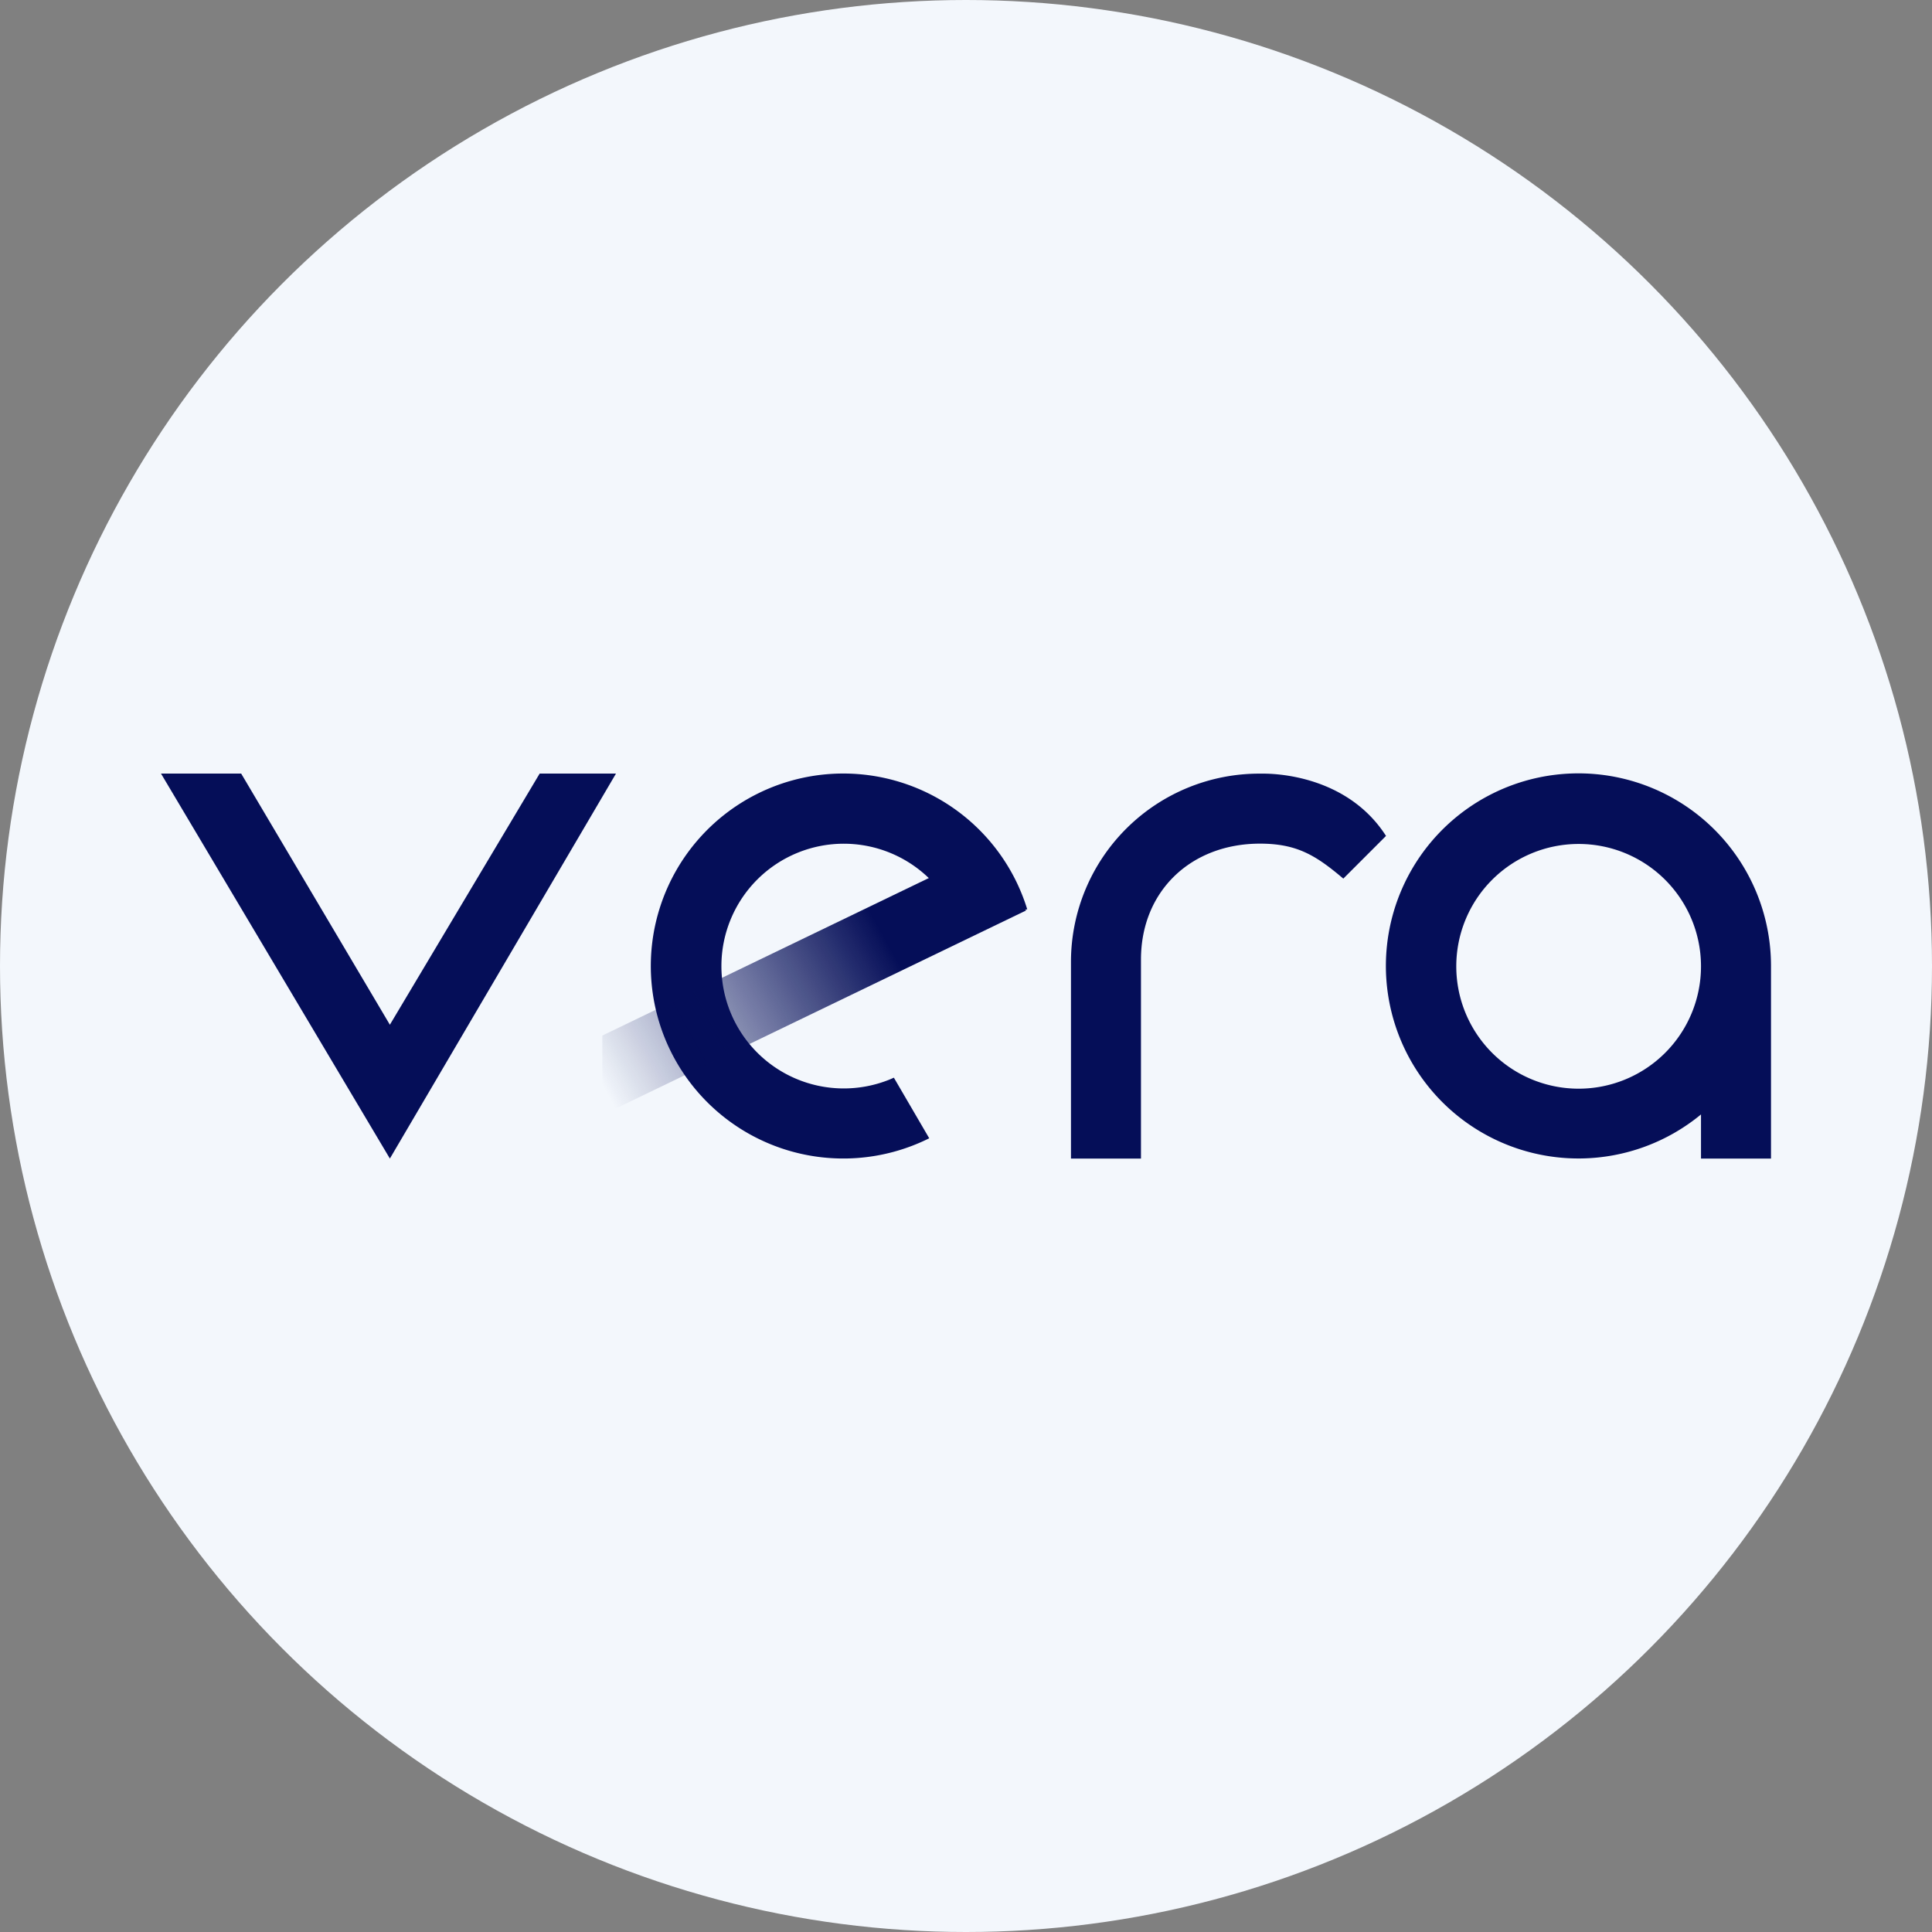
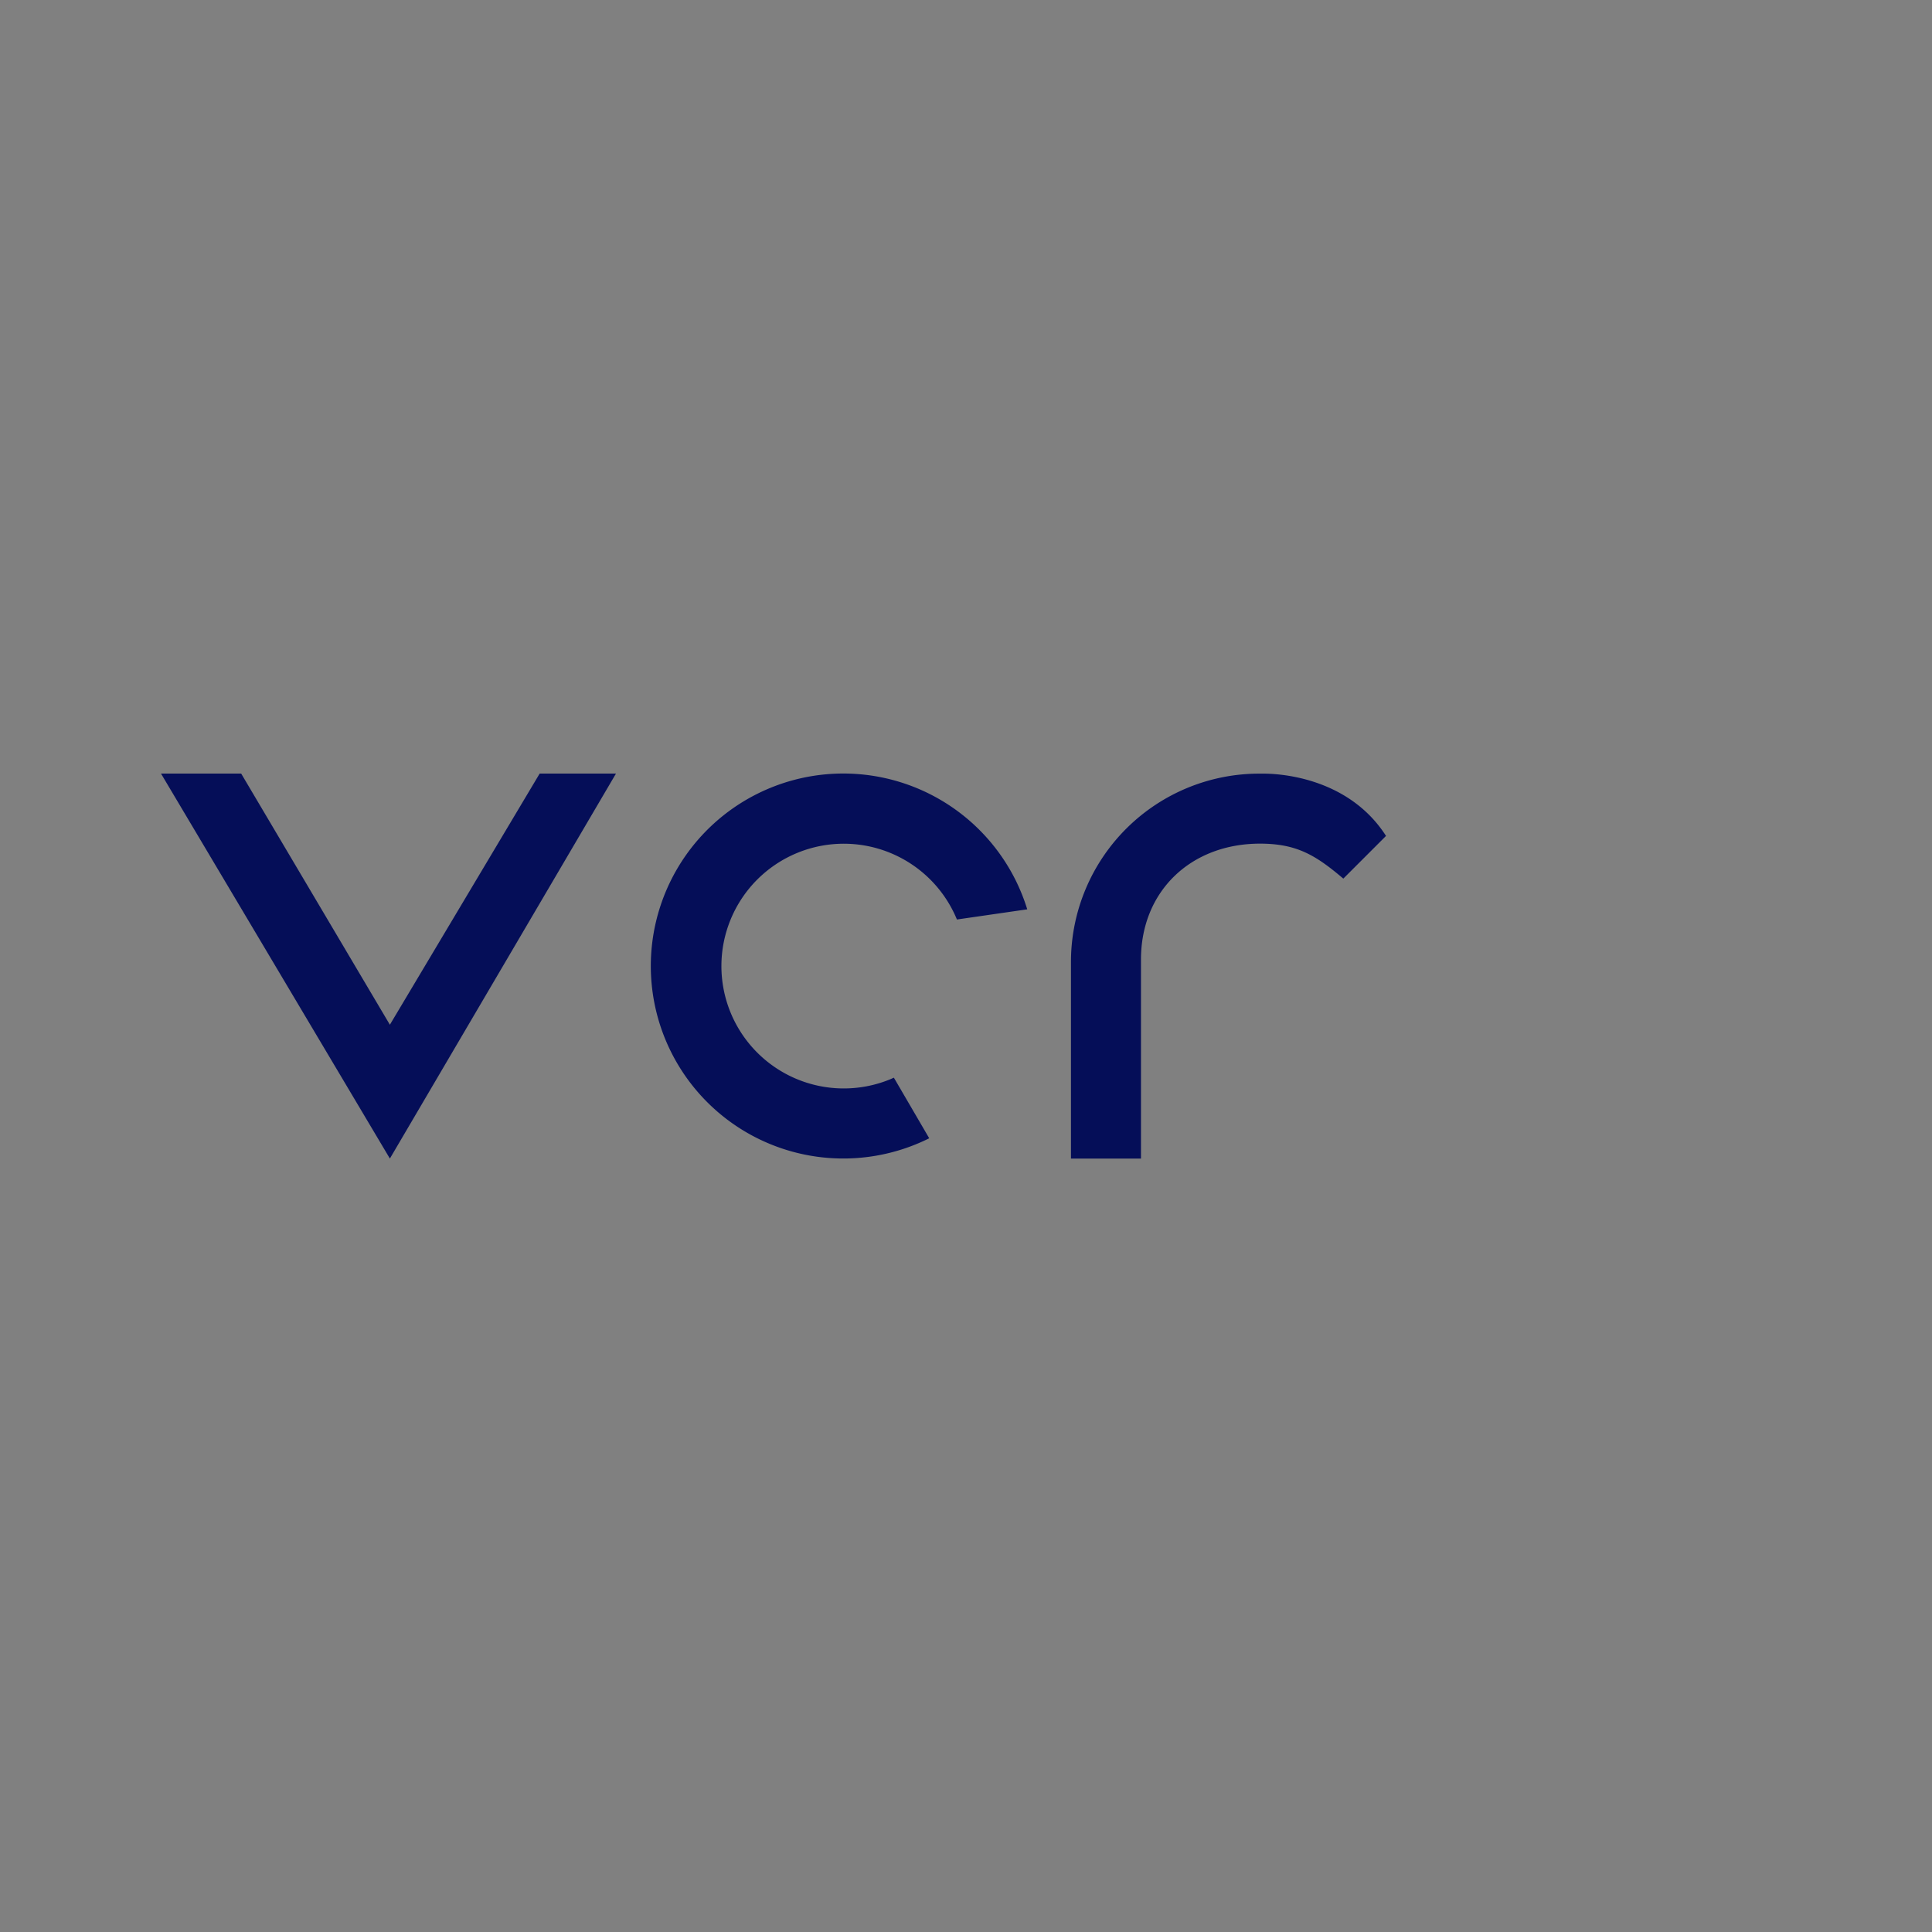
<svg xmlns="http://www.w3.org/2000/svg" id="Layer_1" data-name="Layer 1" viewBox="0 0 300 300" width="300" height="300">
  <rect x="0" y="0" width="300" height="300" fill="#808080" stroke="none" />
  <defs>
    <linearGradient id="linear-gradient" x1="137.12" y1="-5903.59" x2="86.85" y2="-5931.53" gradientTransform="matrix(1, 0, 0, -1, 0, -5758.46)" gradientUnits="userSpaceOnUse">
      <stop offset="0" stop-color="#050e58" />
      <stop offset="0.86" stop-color="#050e58" stop-opacity="0" />
    </linearGradient>
    <clipPath id="bz_circular_clip">
      <circle cx="150.0" cy="150.0" r="150.0" />
    </clipPath>
  </defs>
  <g clip-path="url(#bz_circular_clip)">
-     <rect x="-1.5" y="-1.5" width="303" height="303" fill="#f3f7fc" />
    <path d="M60.54,179.9,25,120.12H37.45l23.09,39,23.26-39H95.65Zm83.75-3.15a29.89,29.89,0,1,1,13.4-40.1,30.2,30.2,0,0,1,1.82,4.55l-10.92,1.58a19,19,0,1,0-10.38,24.82l.59-.26Z" fill="#050e58" />
-     <path d="M93.48,173.16l65.87-31.79L149.08,134l-55.55,26.8v12.39Z" fill="url(#linear-gradient)" />
    <path d="M166.3,149.19V179.9h10.87V149c0-10.65,7.78-18,18.48-18,5.76,0,8.7,1.84,12.94,5.43l6.63-6.63c-6-9.35-17.12-9.67-19-9.67h-.55A29.24,29.24,0,0,0,166.3,149.19Z" fill="#050e58" />
-     <path d="M264.13,173.05A29.9,29.9,0,1,1,275,149.84V179.9H264.13Zm0-23a19,19,0,1,1-19-19A19,19,0,0,1,264.13,150Z" fill="#050e58" fill-rule="evenodd" />
-     <rect x="-4226.2" y="-9054.86" width="16189.12" height="21981.38" fill="none" />
  </g>
</svg>